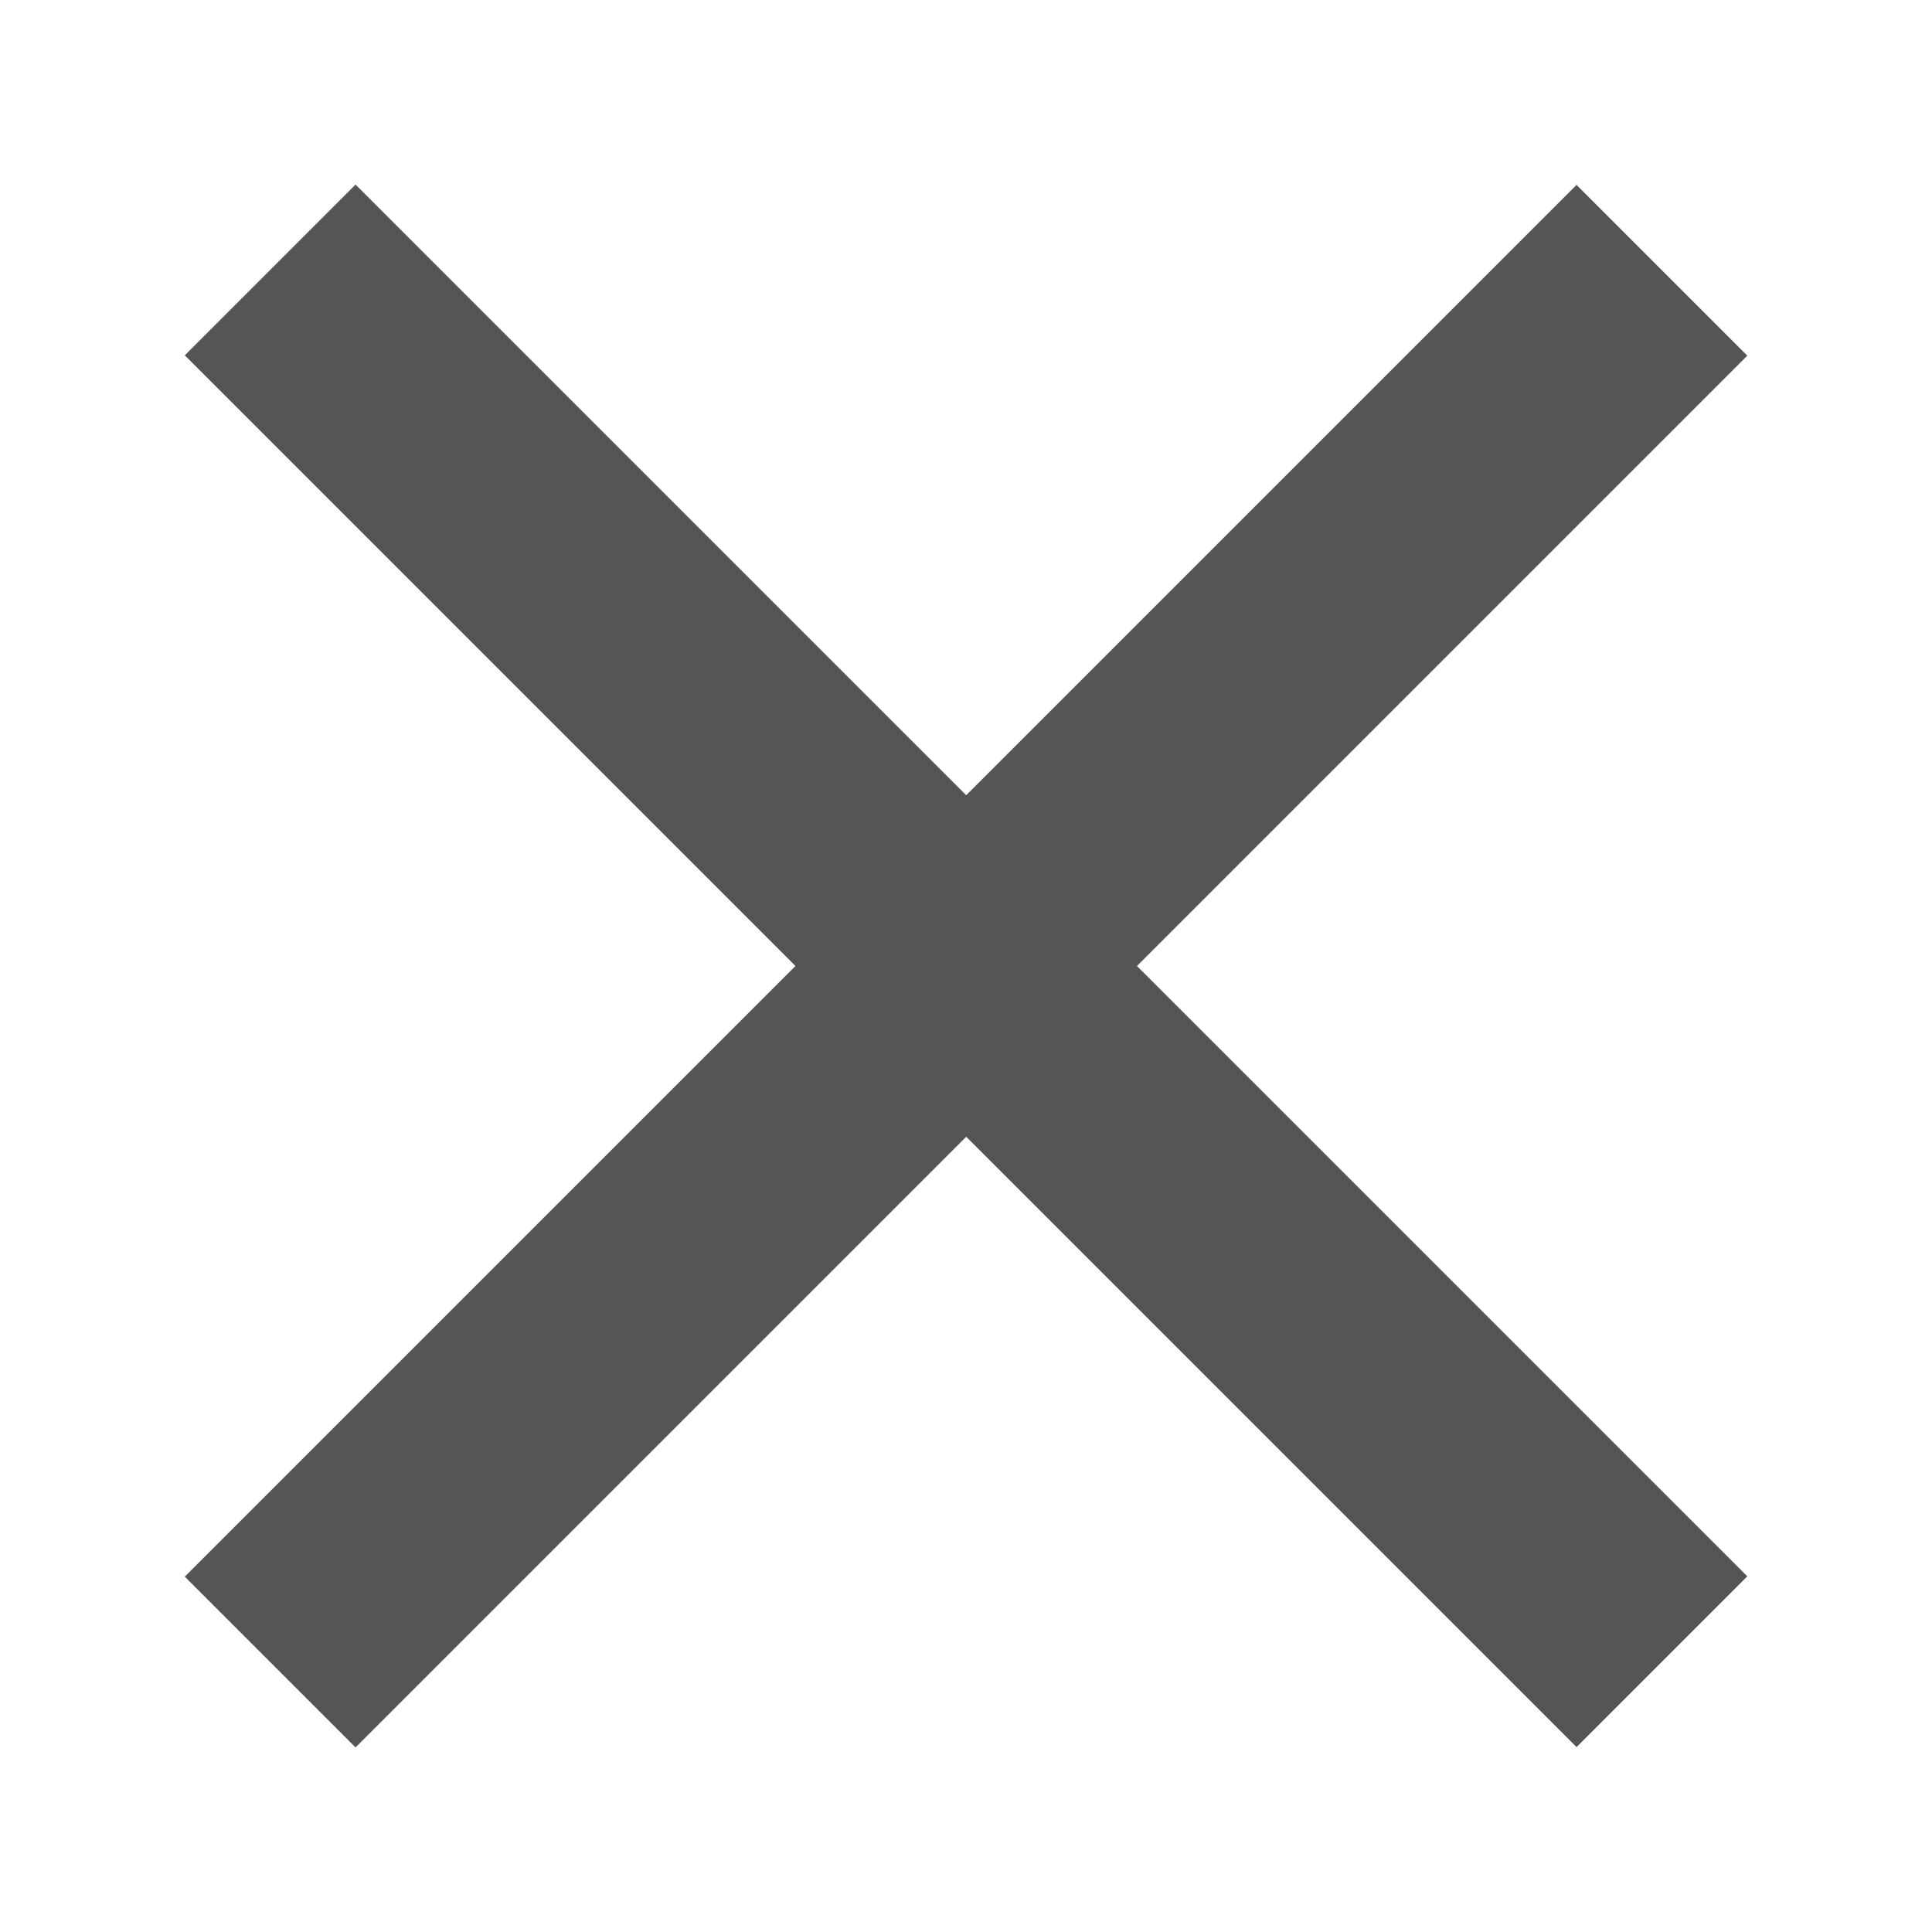
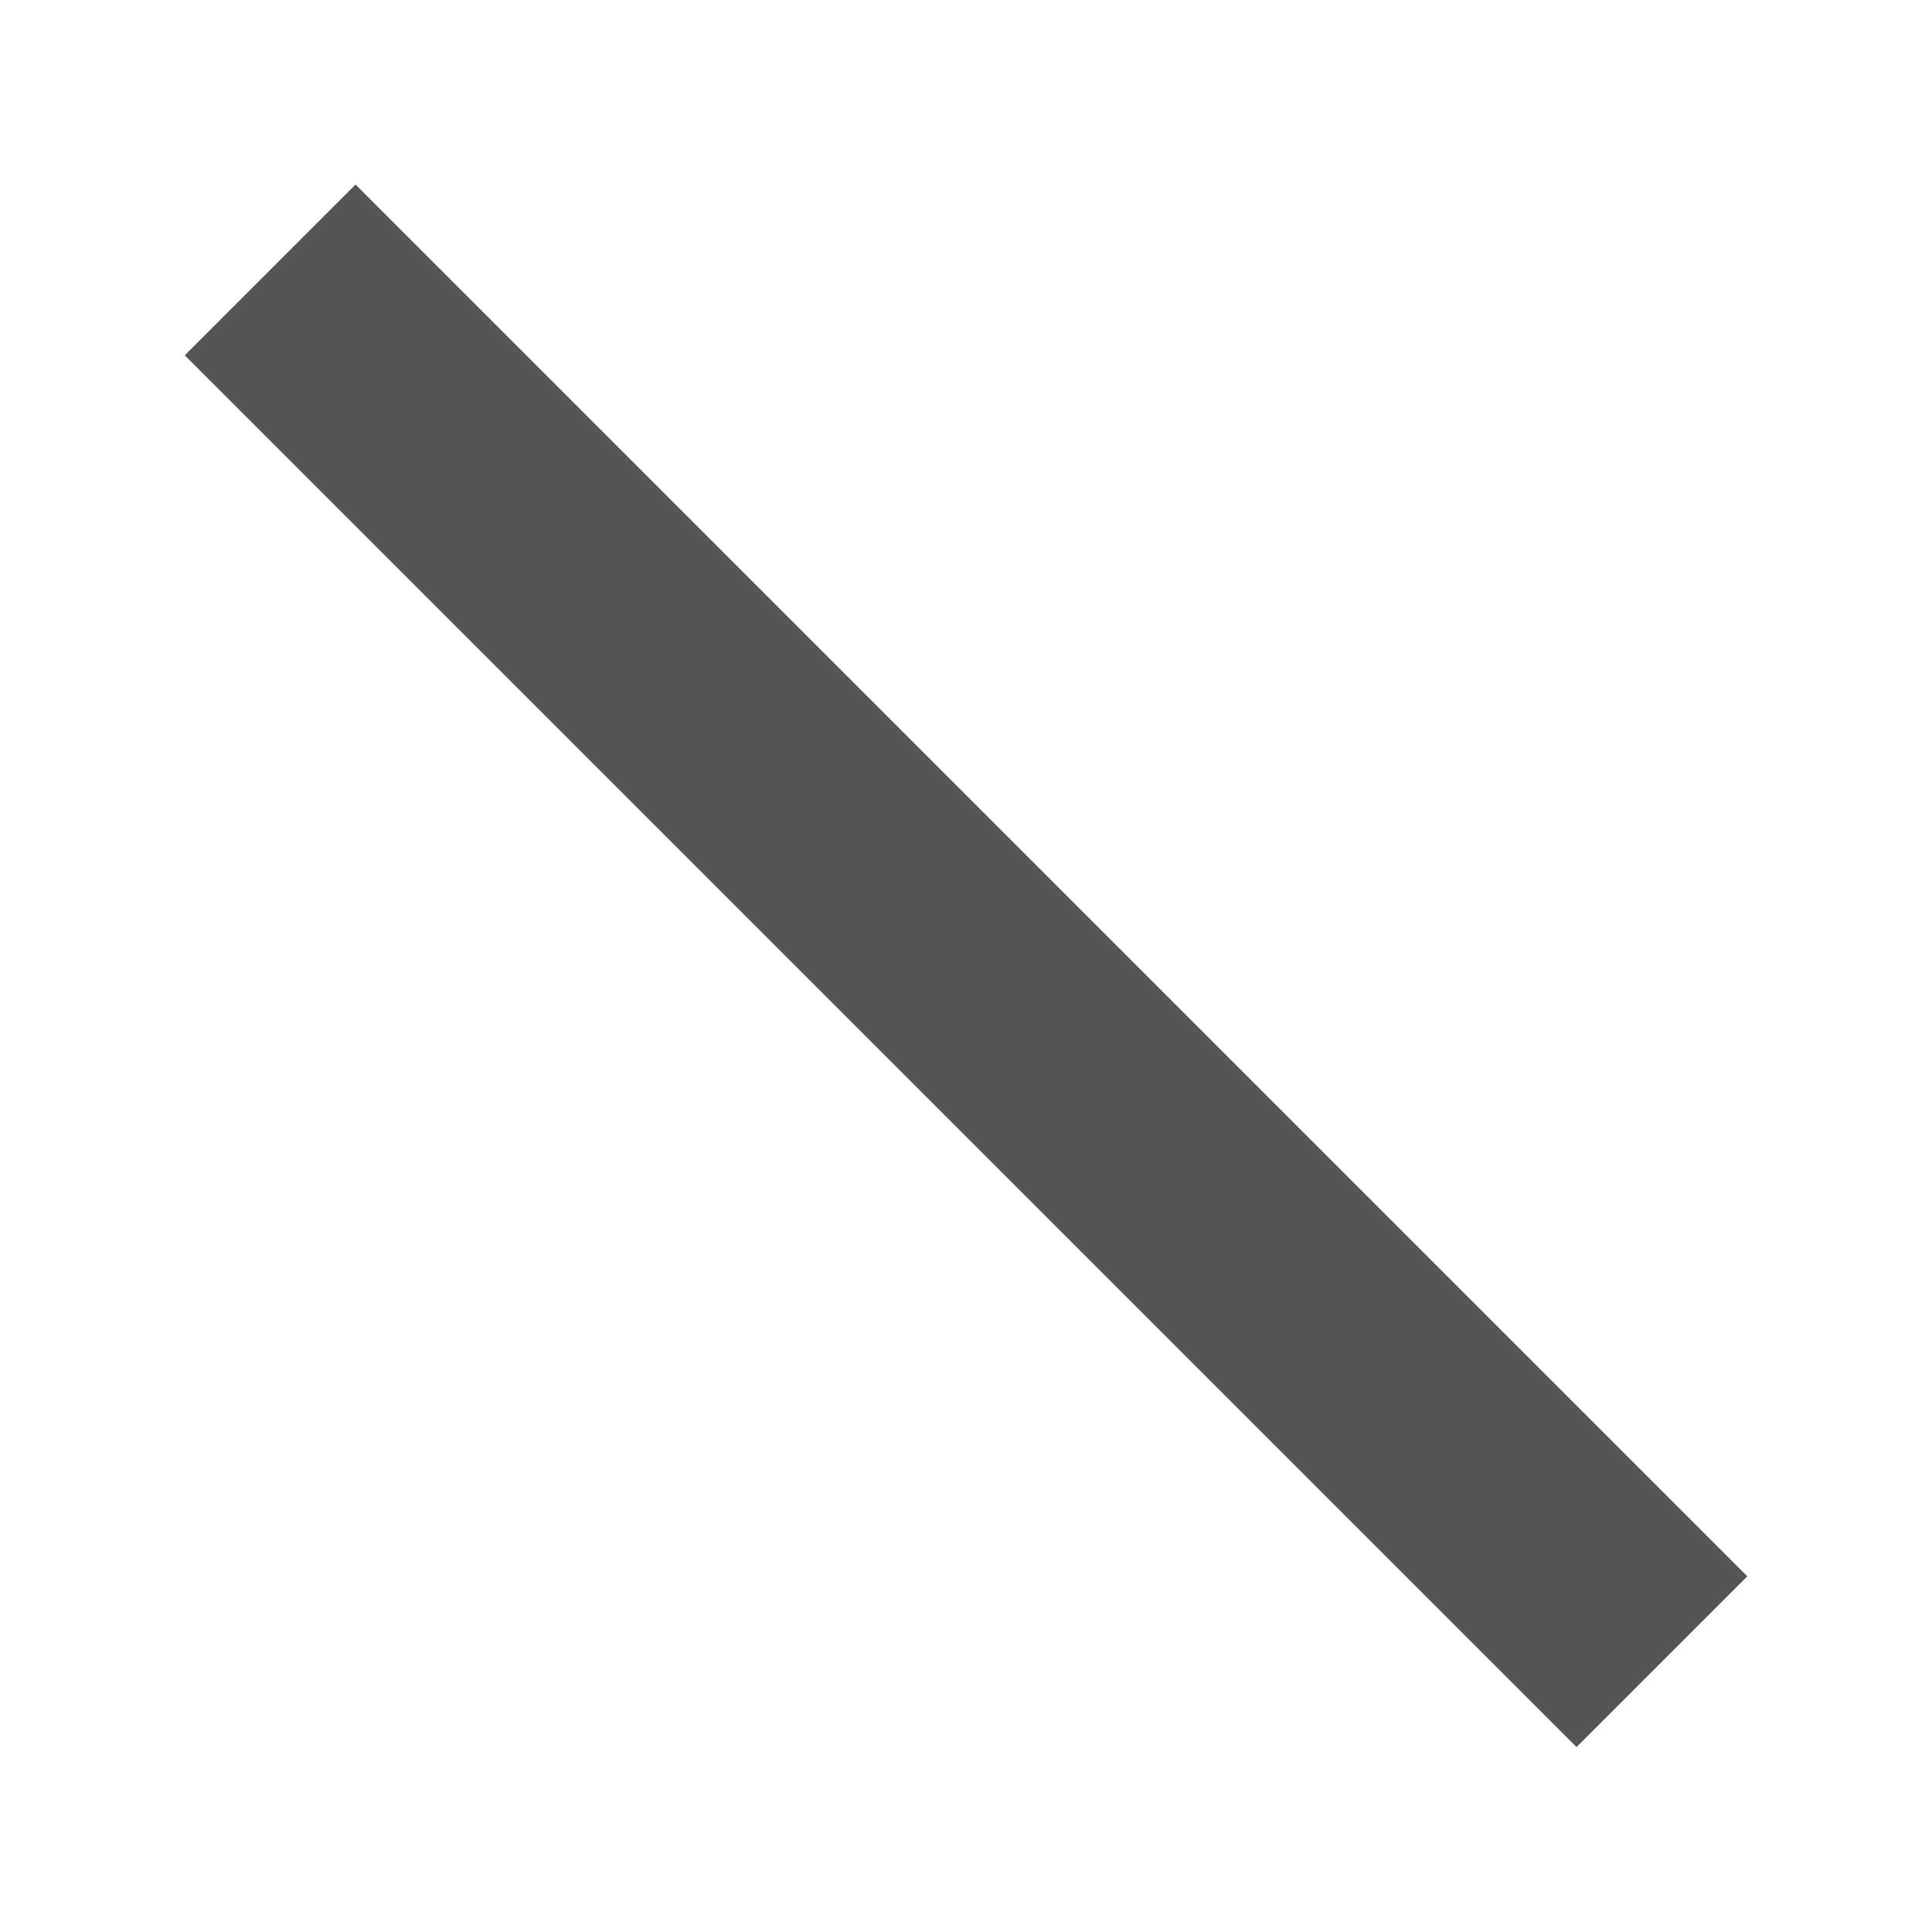
<svg xmlns="http://www.w3.org/2000/svg" id="_1" data-name="1" viewBox="0 0 40 40">
  <defs>
    <style>
      .cls-1 {
        fill: #555;
        stroke-width: 0px;
      }
    </style>
  </defs>
  <rect class="cls-1" x="17.5" y="-.38" width="5" height="40.75" transform="translate(-8.28 20) rotate(-45)" />
-   <rect class="cls-1" x="-.38" y="17.5" width="40.75" height="5" transform="translate(-8.28 20) rotate(-45)" />
</svg>